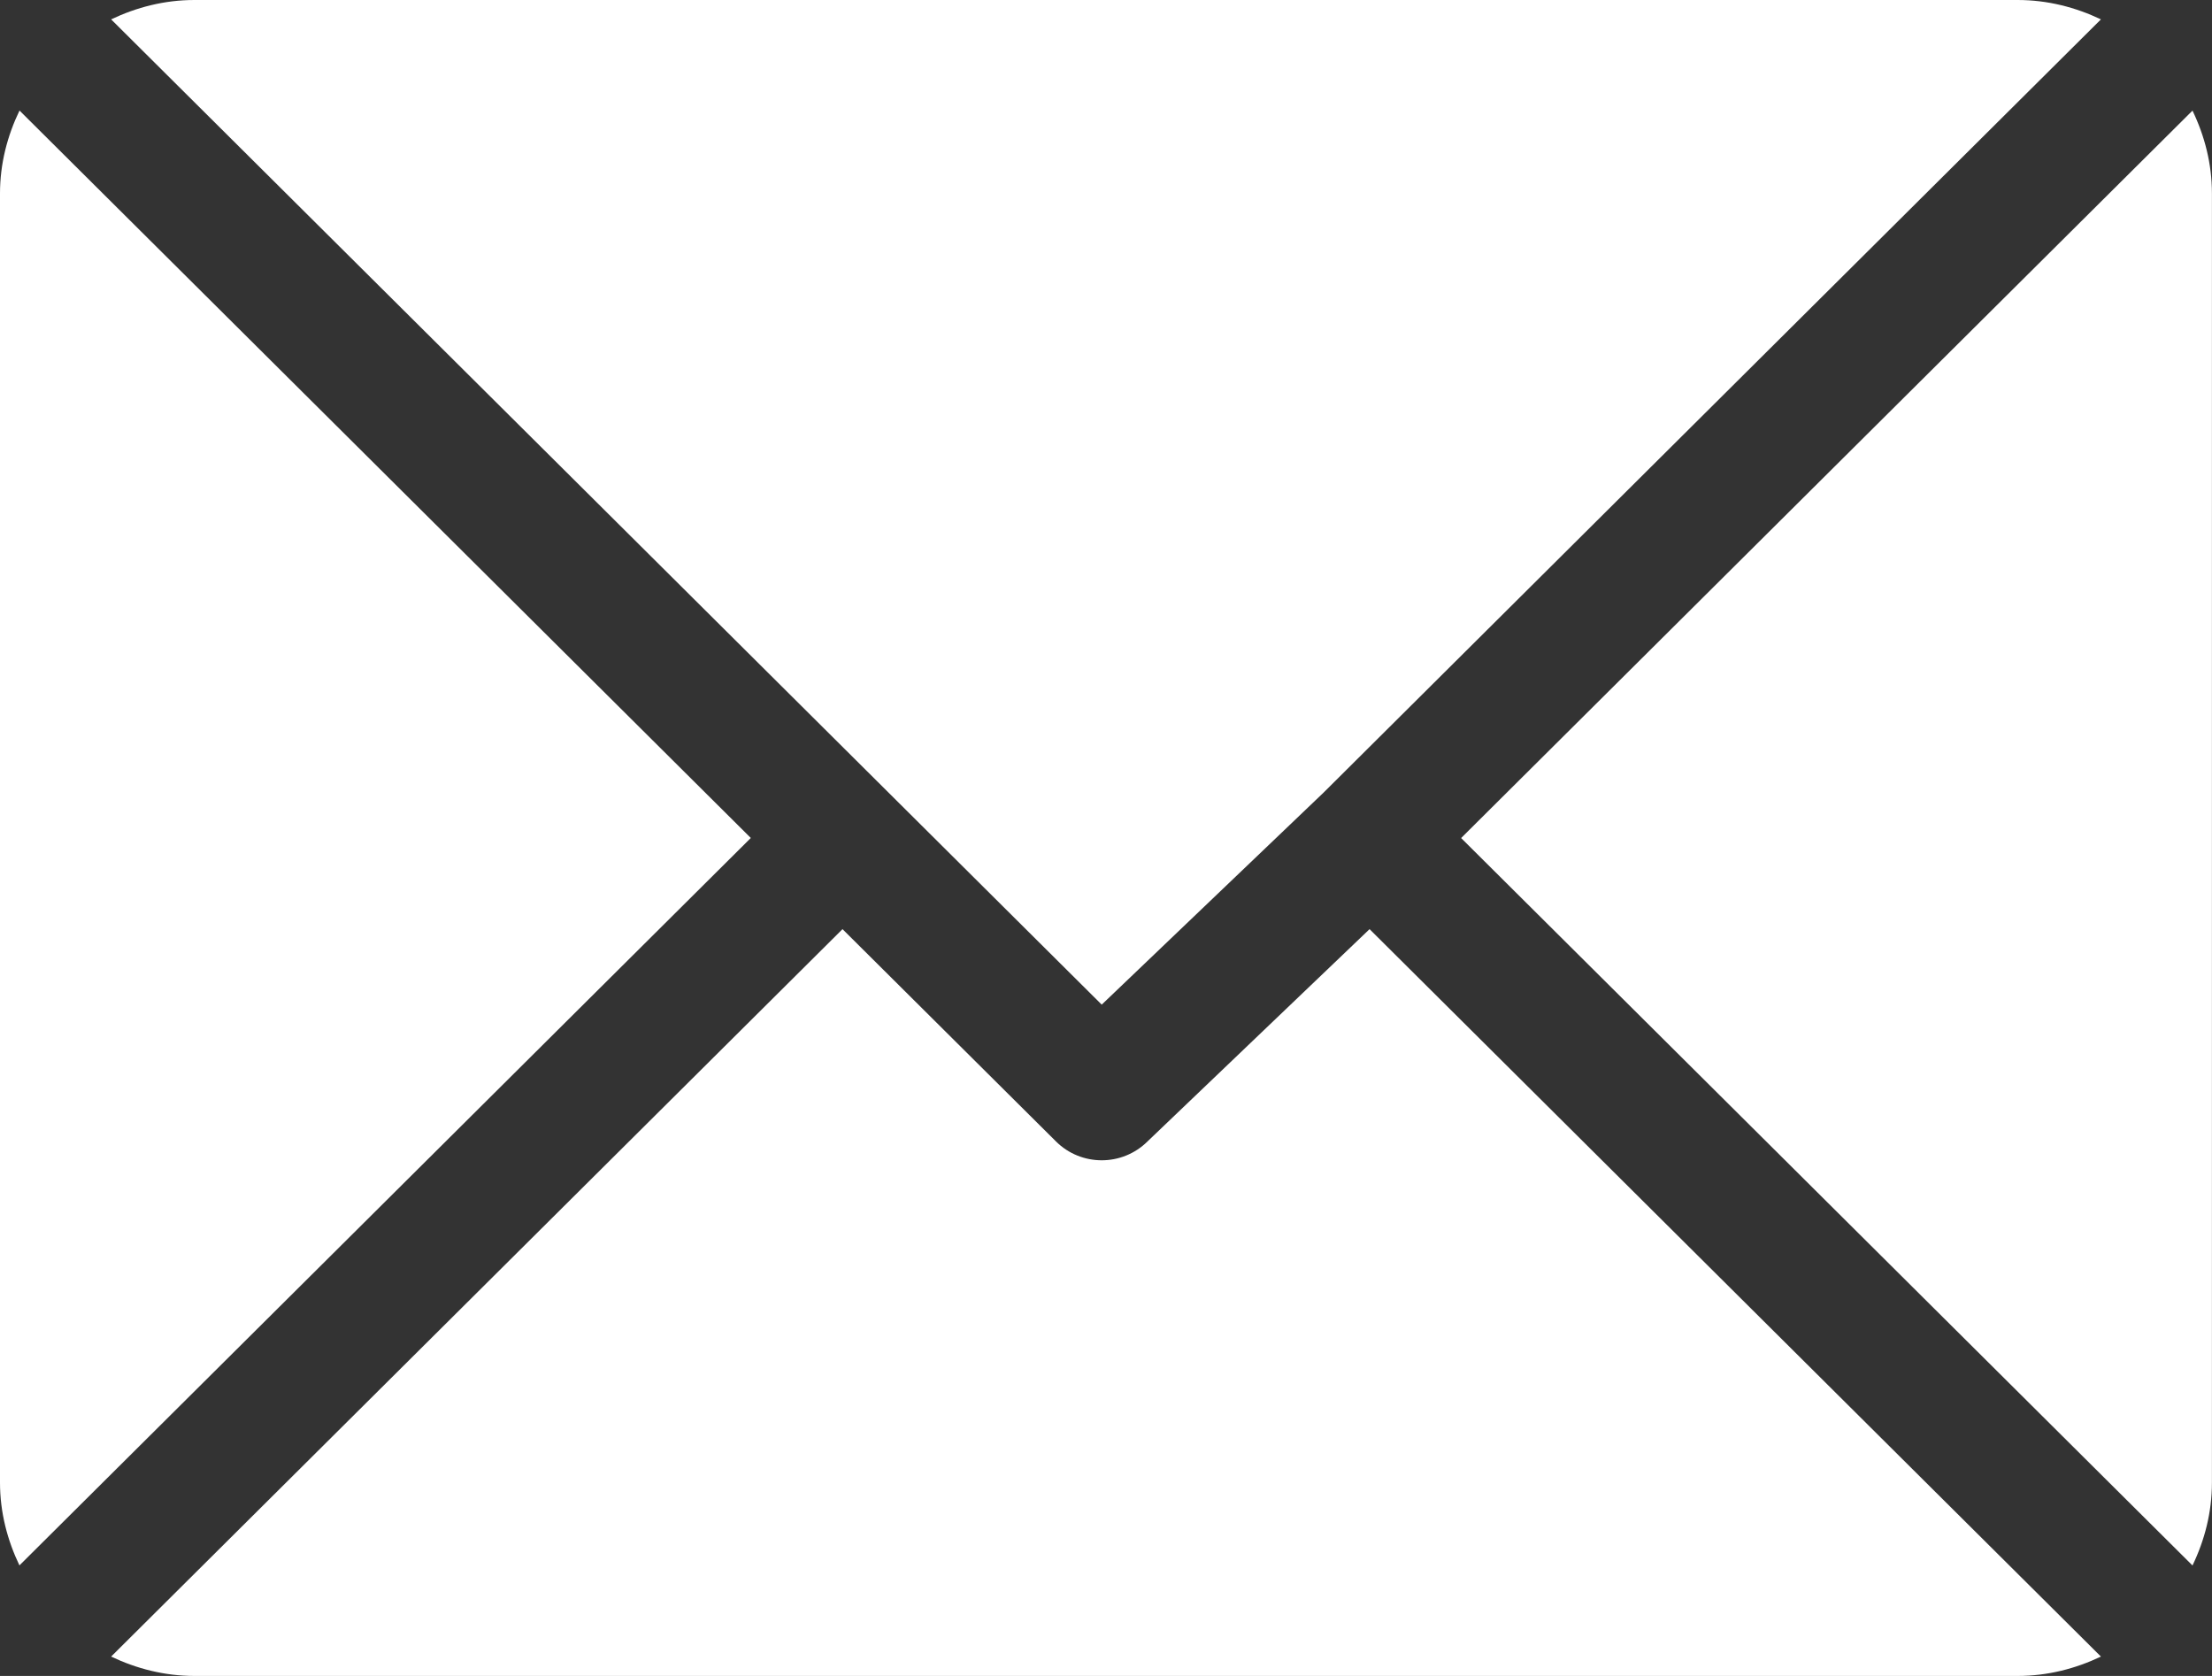
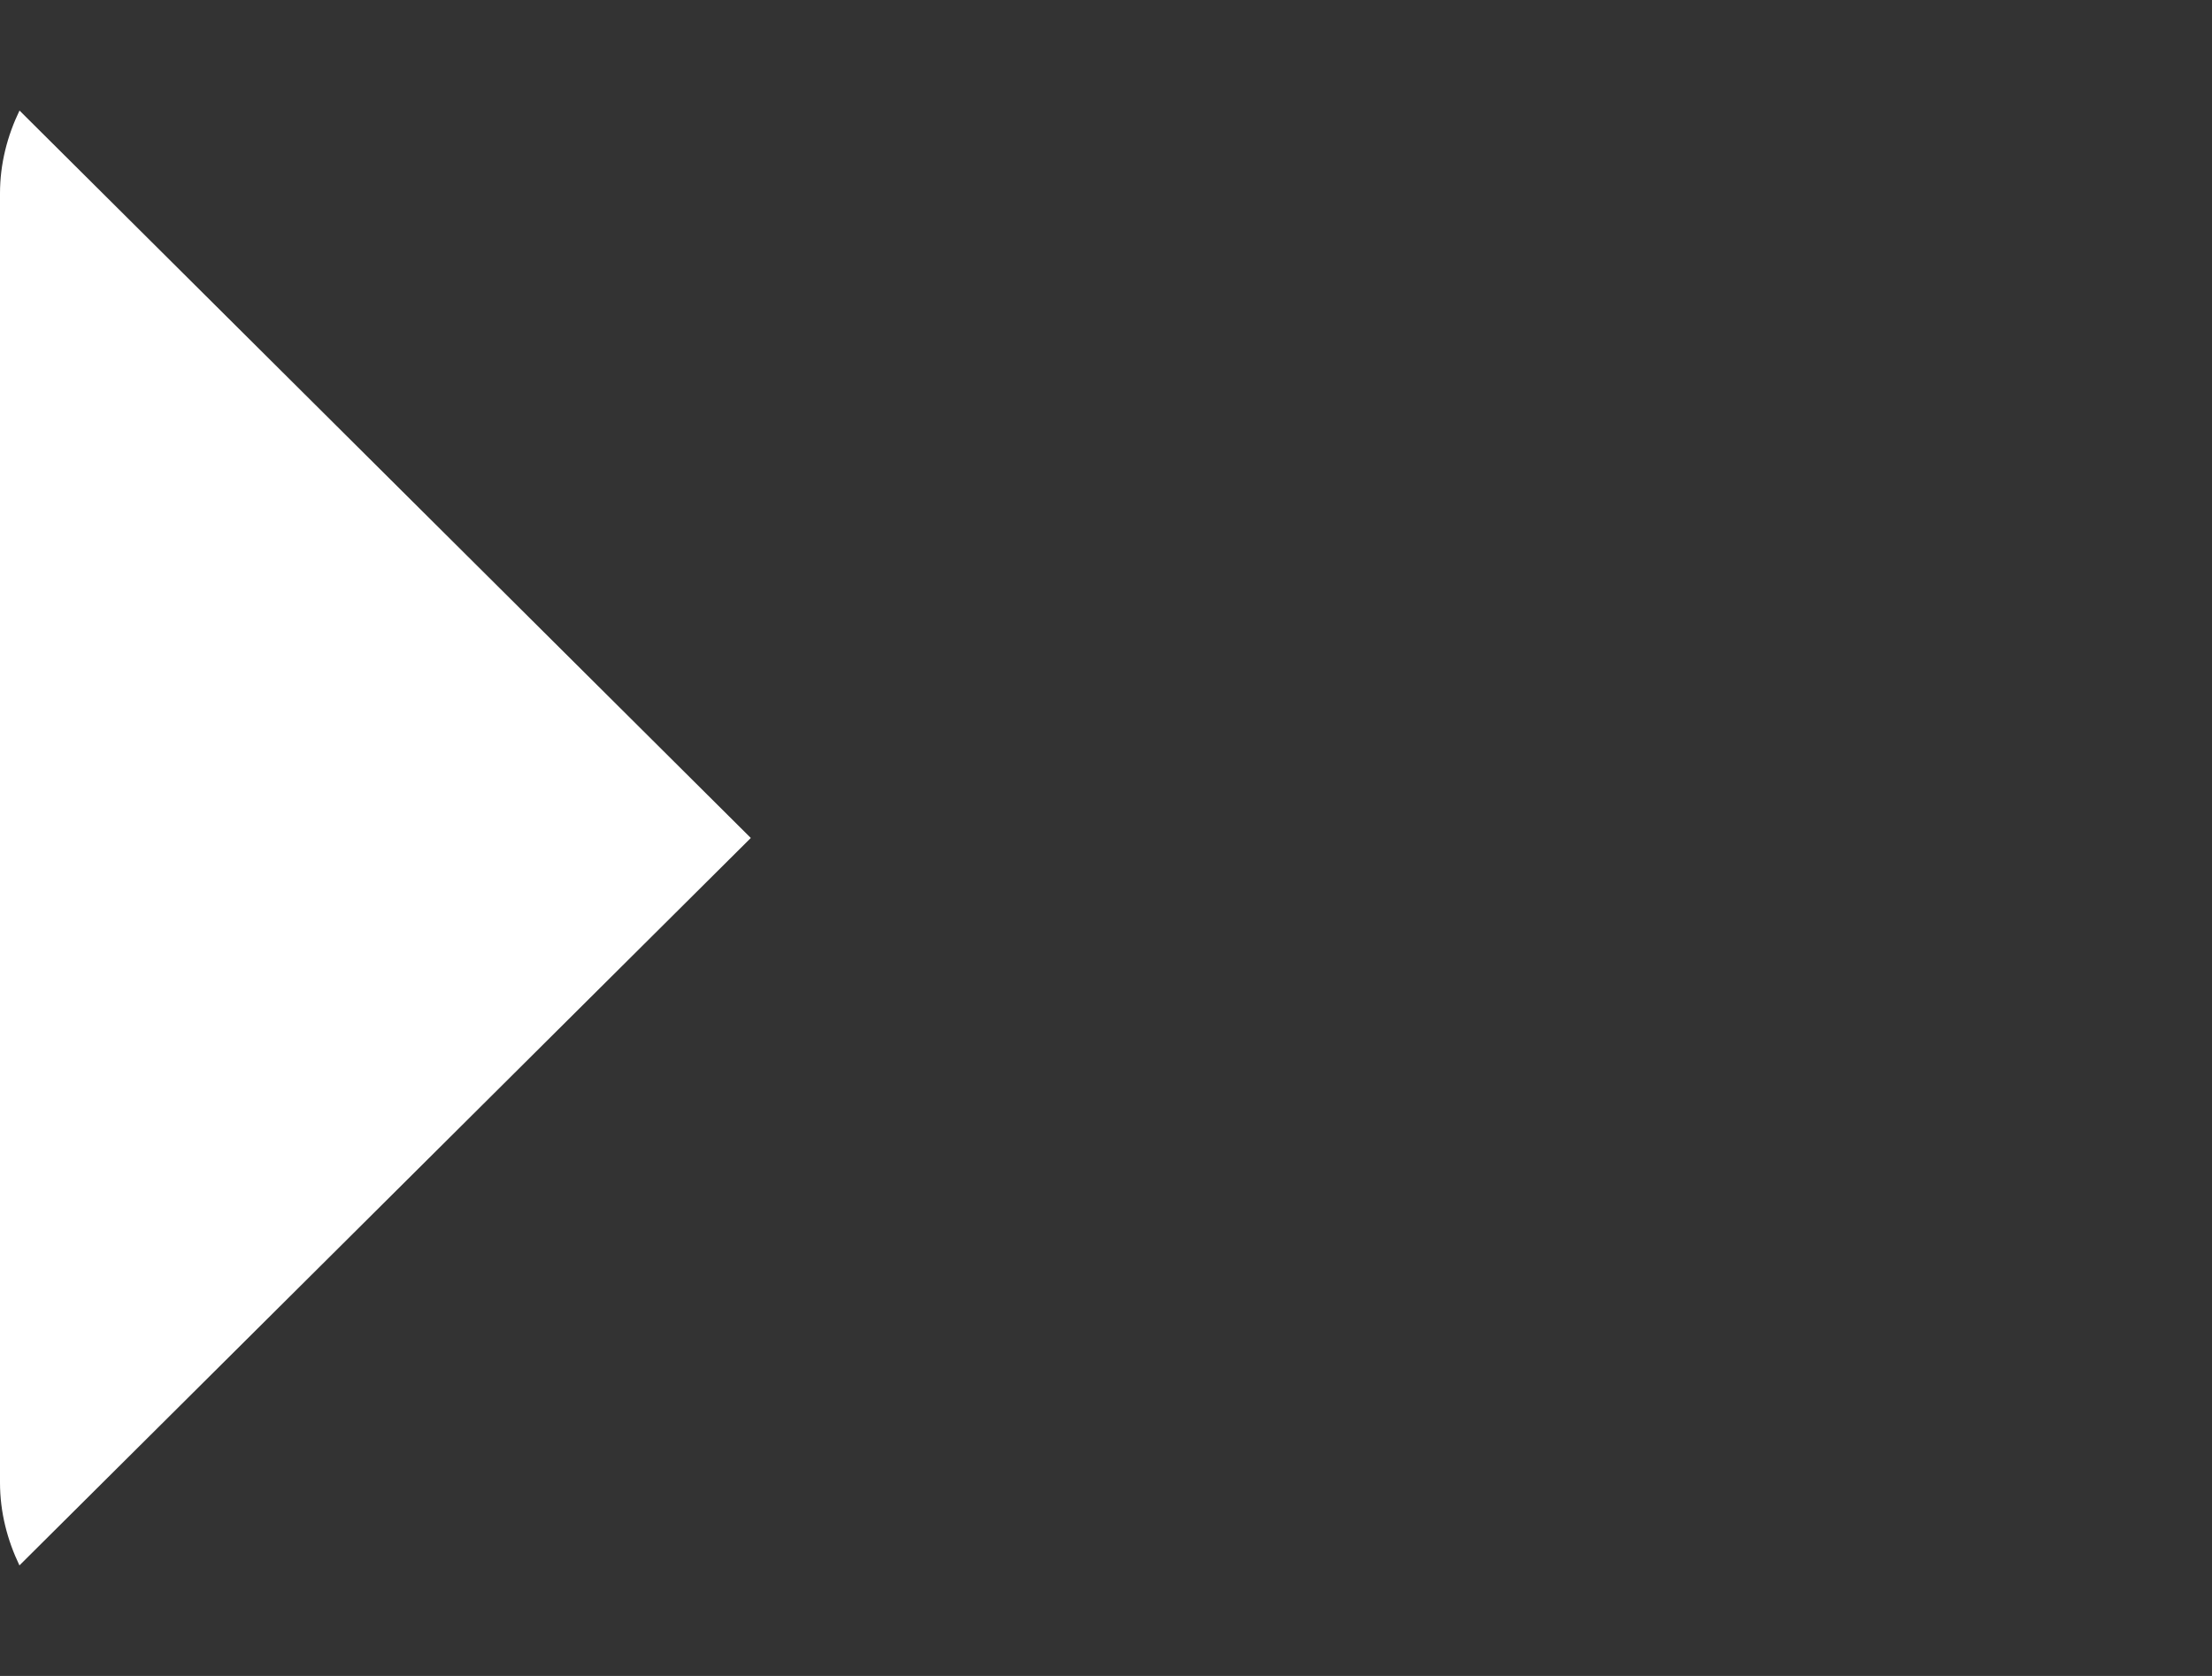
<svg xmlns="http://www.w3.org/2000/svg" width="33" height="25" viewBox="0 0 33 25" fill="none">
  <rect x="0" y="0" width="33" height="25" fill="#333333" stroke="none" />
-   <path d="M20.432 13.86L17.12 17.026C16.931 17.214 16.683 17.308 16.436 17.308C16.189 17.308 15.941 17.214 15.753 17.026L12.569 13.86L1.658 24.711C2.036 24.891 2.454 25 2.901 25H30.1C30.547 25 30.965 24.891 31.343 24.711L20.432 13.86Z" fill="white" />
-   <path d="M30.1 0H2.9C2.454 0 2.036 0.109 1.658 0.289L16.436 14.986L19.748 11.821C19.748 11.821 19.748 11.82 19.748 11.82C19.748 11.82 19.749 11.82 19.749 11.82L31.343 0.289C30.965 0.109 30.547 0 30.1 0Z" fill="white" />
-   <path d="M32.709 1.65L21.798 12.501L32.709 23.352C32.89 22.976 32.999 22.56 32.999 22.116V2.885C32.999 2.442 32.89 2.026 32.709 1.65Z" fill="white" />
  <path d="M0.291 1.649C0.11 2.025 0 2.441 0 2.885V22.116C0 22.559 0.11 22.975 0.29 23.351L11.201 12.5L0.291 1.649Z" fill="white" />
</svg>